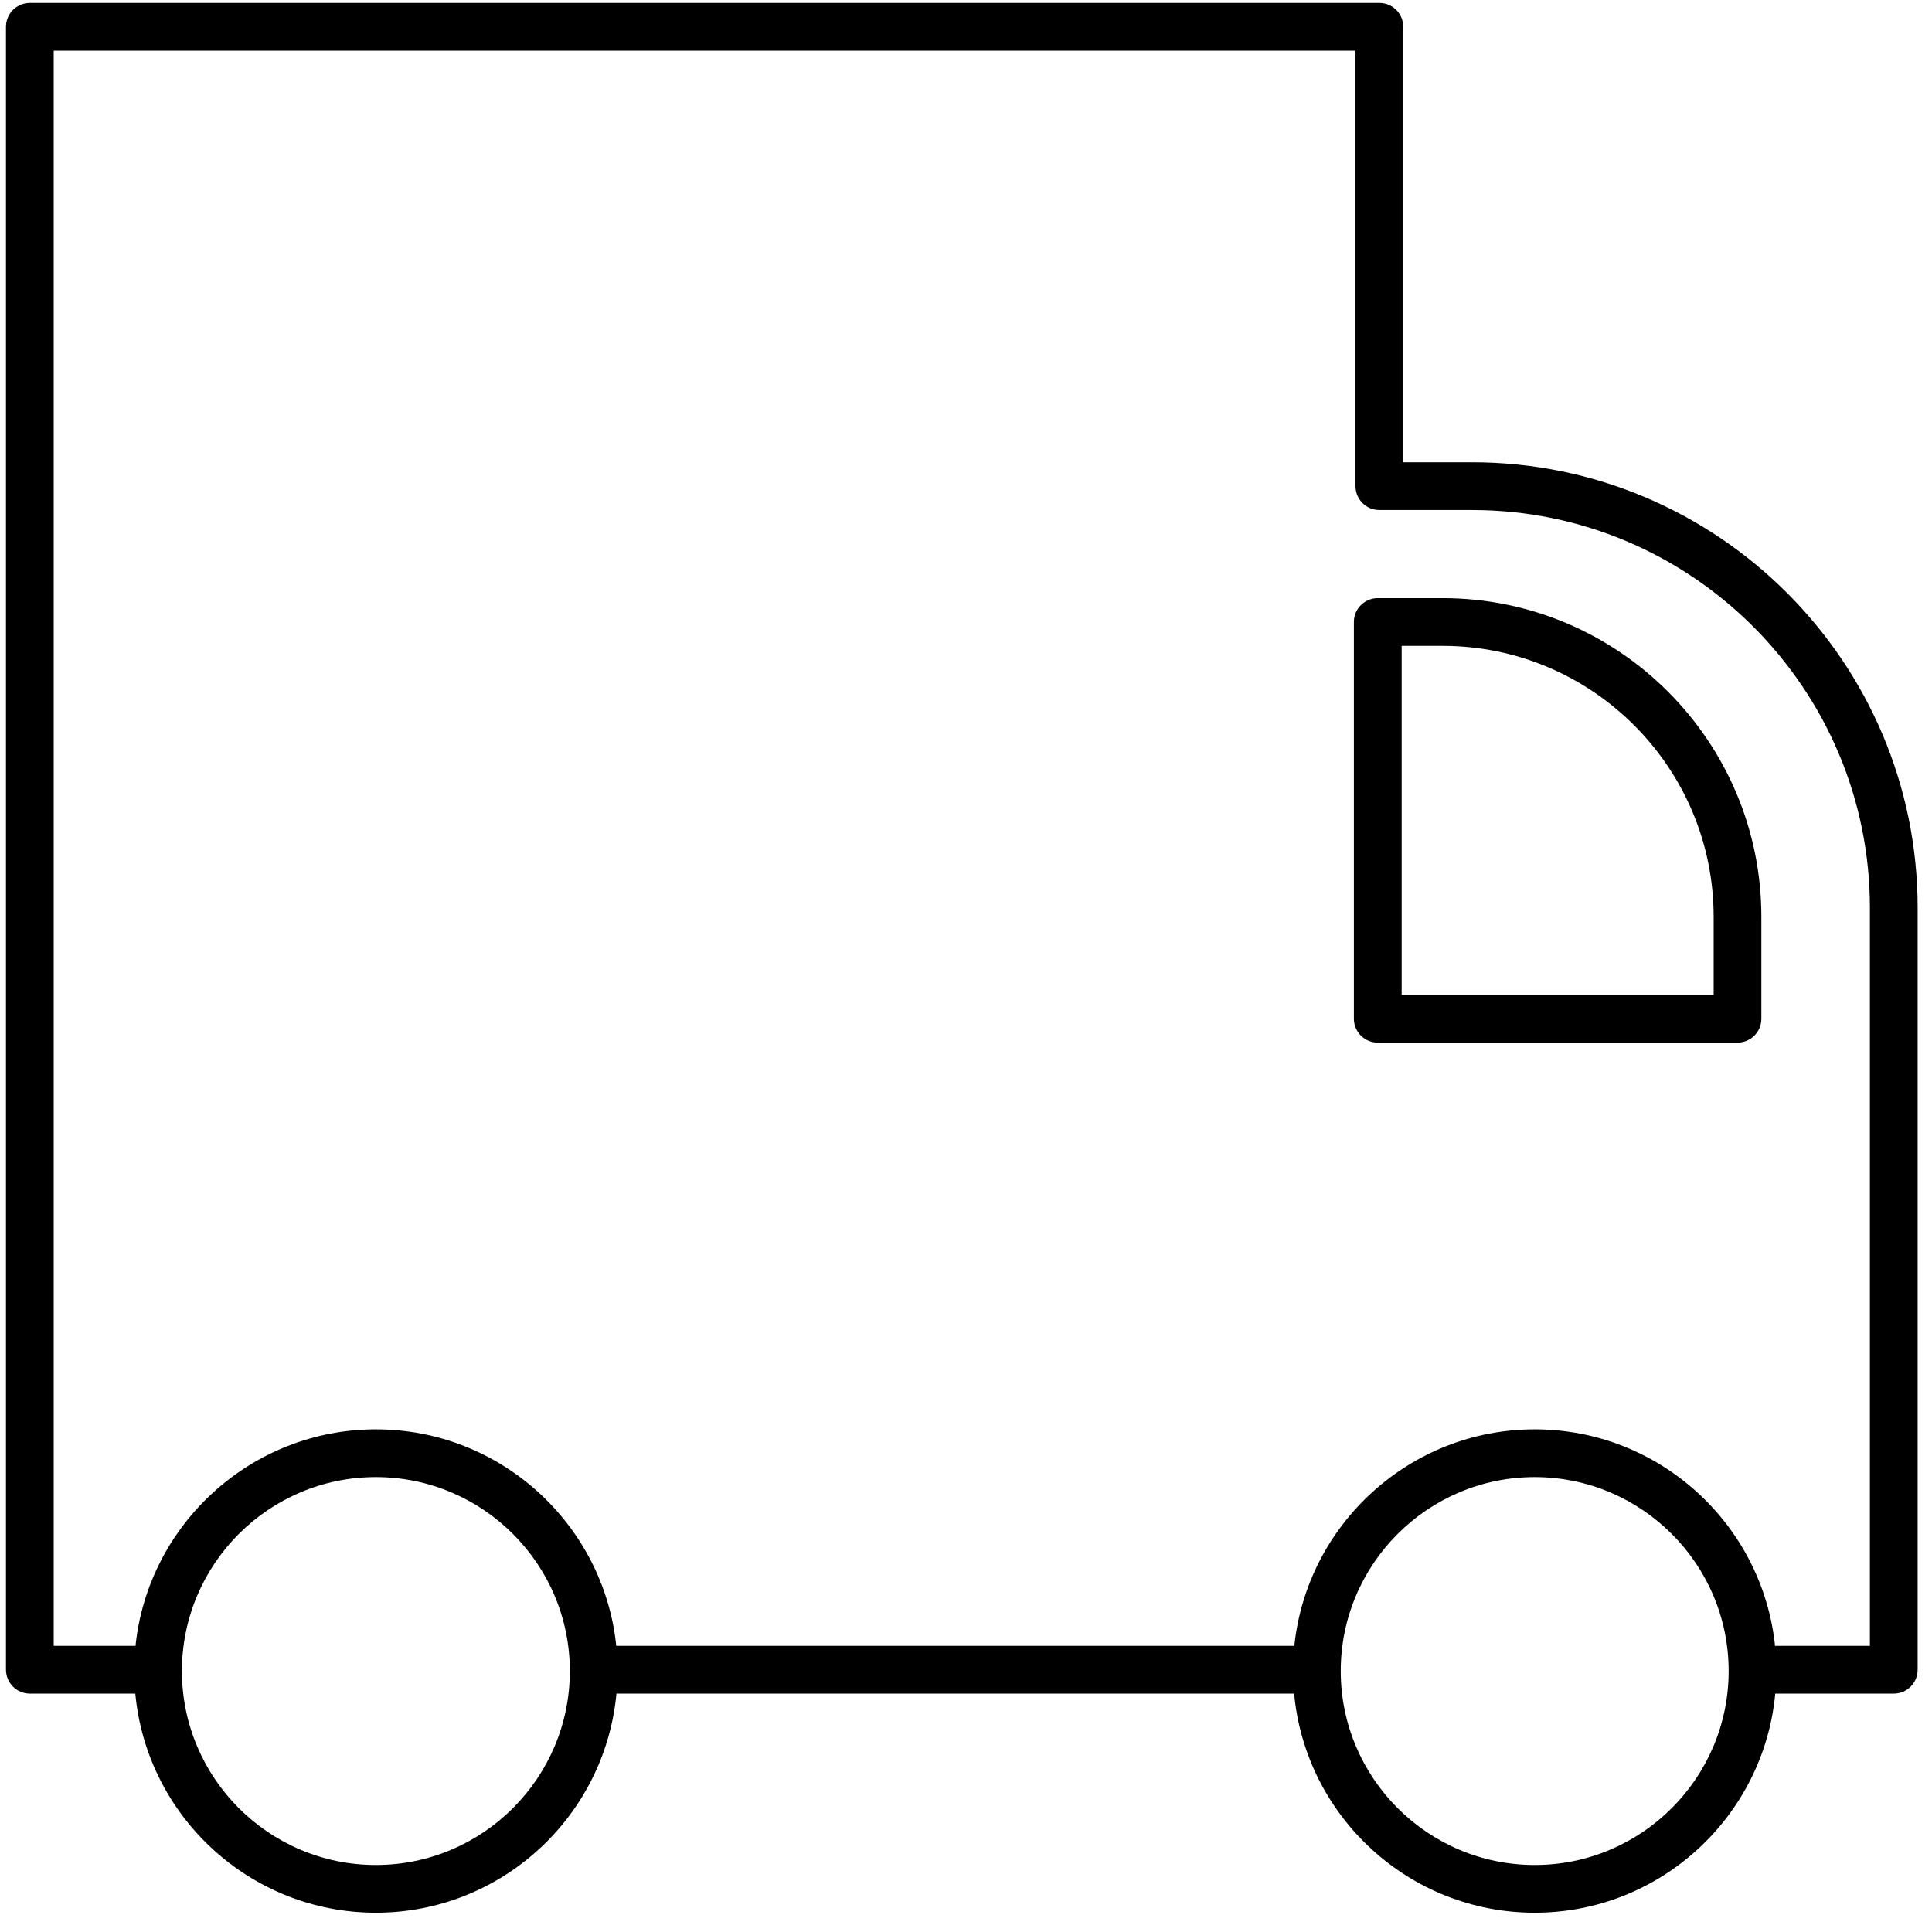
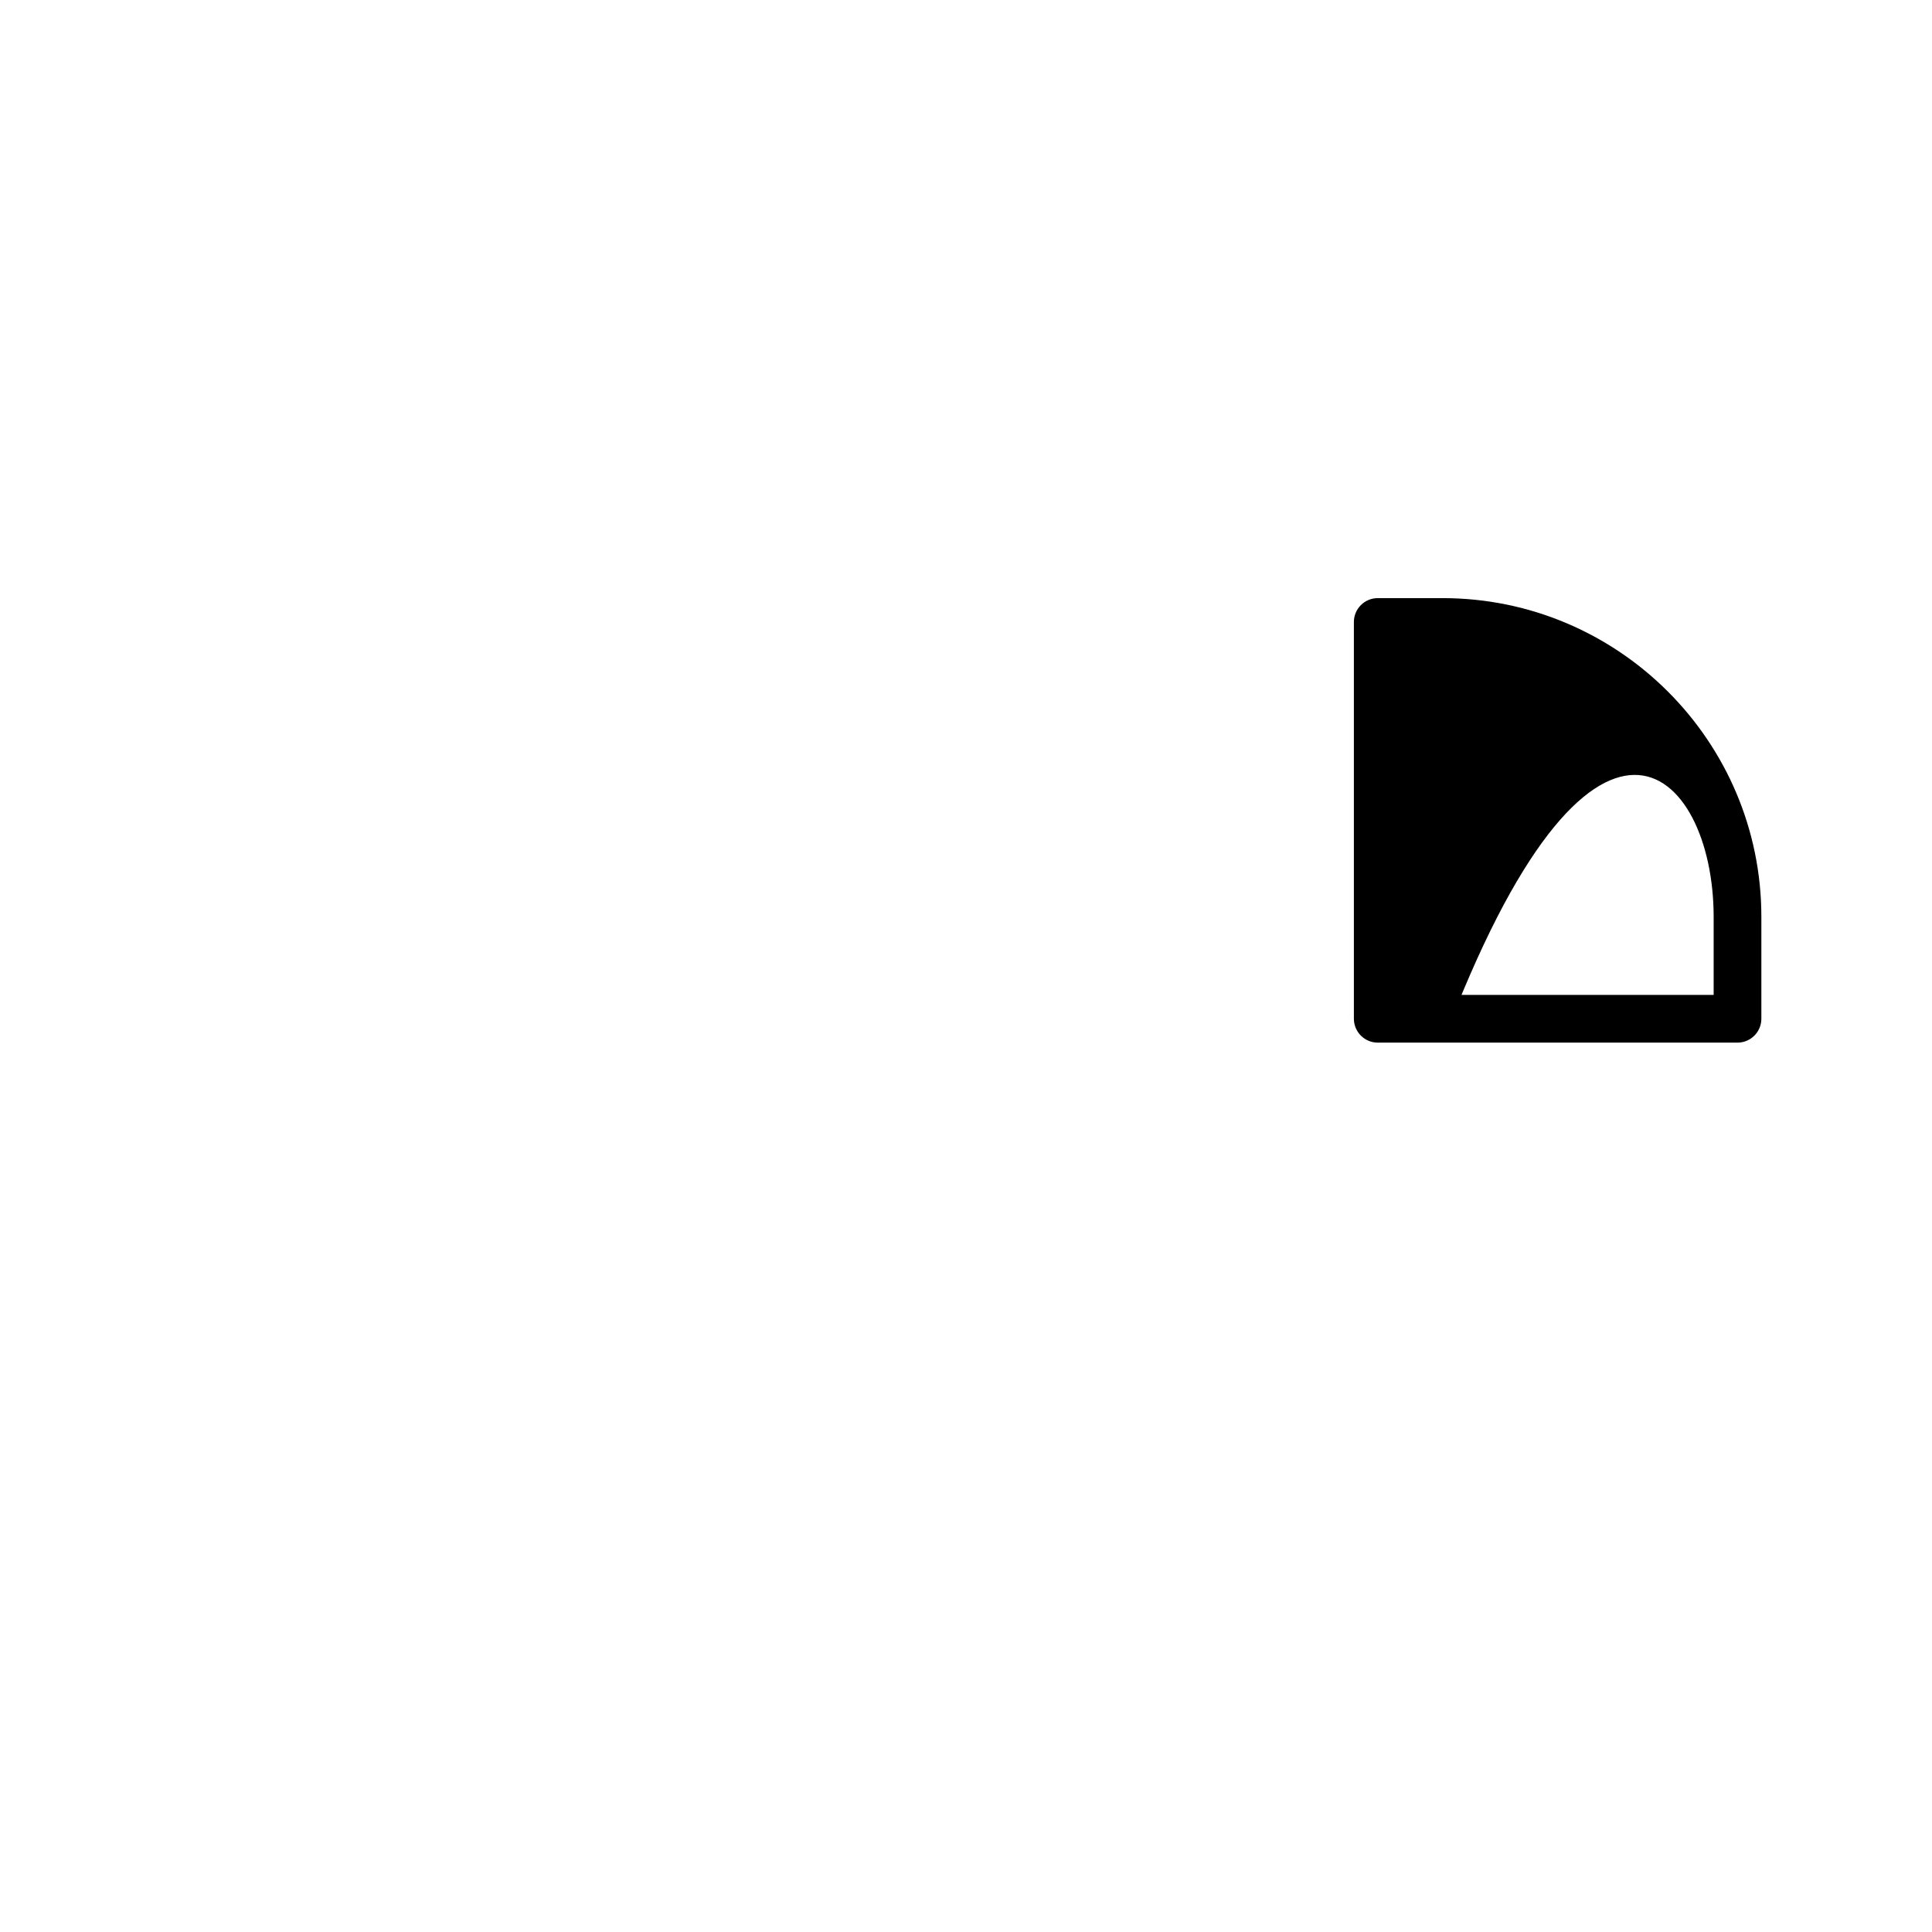
<svg xmlns="http://www.w3.org/2000/svg" width="56" height="56" viewBox="0 0 56 56" fill="none">
-   <path d="M3.922 49.09C4.254 52.647 7.253 55.441 10.895 55.441C14.537 55.441 17.536 52.647 17.868 49.09H37.511C37.842 52.647 40.842 55.441 44.484 55.441C48.127 55.441 51.126 52.647 51.457 49.09H54.892C55.274 49.09 55.584 48.78 55.584 48.398V26.312C55.584 19.192 49.791 13.399 42.671 13.399H40.674V0.776C40.674 0.394 40.364 0.084 39.982 0.084H0.865C0.483 0.084 0.173 0.394 0.173 0.776V48.398C0.173 48.78 0.483 49.09 0.865 49.09H3.922ZM10.895 54.058C7.795 54.058 5.273 51.535 5.273 48.436C5.273 45.336 7.795 42.814 10.895 42.814C13.995 42.814 16.517 45.336 16.517 48.436C16.517 51.535 13.995 54.058 10.895 54.058ZM44.484 54.058C41.385 54.058 38.862 51.535 38.862 48.436C38.862 45.336 41.385 42.814 44.484 42.814C47.584 42.814 50.106 45.336 50.106 48.436C50.106 51.535 47.584 54.058 44.484 54.058ZM1.557 1.468H39.29V14.091C39.29 14.473 39.6 14.783 39.982 14.783H42.671C49.028 14.783 54.2 19.956 54.2 26.313V47.706H51.451C51.085 44.184 48.1 41.43 44.484 41.43C40.868 41.43 37.883 44.184 37.517 47.706H17.863C17.497 44.184 14.512 41.43 10.896 41.43C7.28 41.43 4.294 44.184 3.928 47.706H1.557V1.468Z" fill="black" />
-   <path d="M39.936 30.221H50.362C50.744 30.221 51.054 29.911 51.054 29.529V26.575C51.054 21.481 46.91 17.337 41.816 17.337H39.935C39.553 17.337 39.243 17.647 39.243 18.029V29.529C39.244 29.912 39.554 30.221 39.936 30.221ZM40.628 18.721H41.816C46.147 18.721 49.671 22.244 49.671 26.575V28.838H40.628V18.721Z" fill="black" />
+   <path d="M39.936 30.221H50.362C50.744 30.221 51.054 29.911 51.054 29.529V26.575C51.054 21.481 46.91 17.337 41.816 17.337H39.935C39.553 17.337 39.243 17.647 39.243 18.029V29.529C39.244 29.912 39.554 30.221 39.936 30.221ZH41.816C46.147 18.721 49.671 22.244 49.671 26.575V28.838H40.628V18.721Z" fill="black" />
</svg>